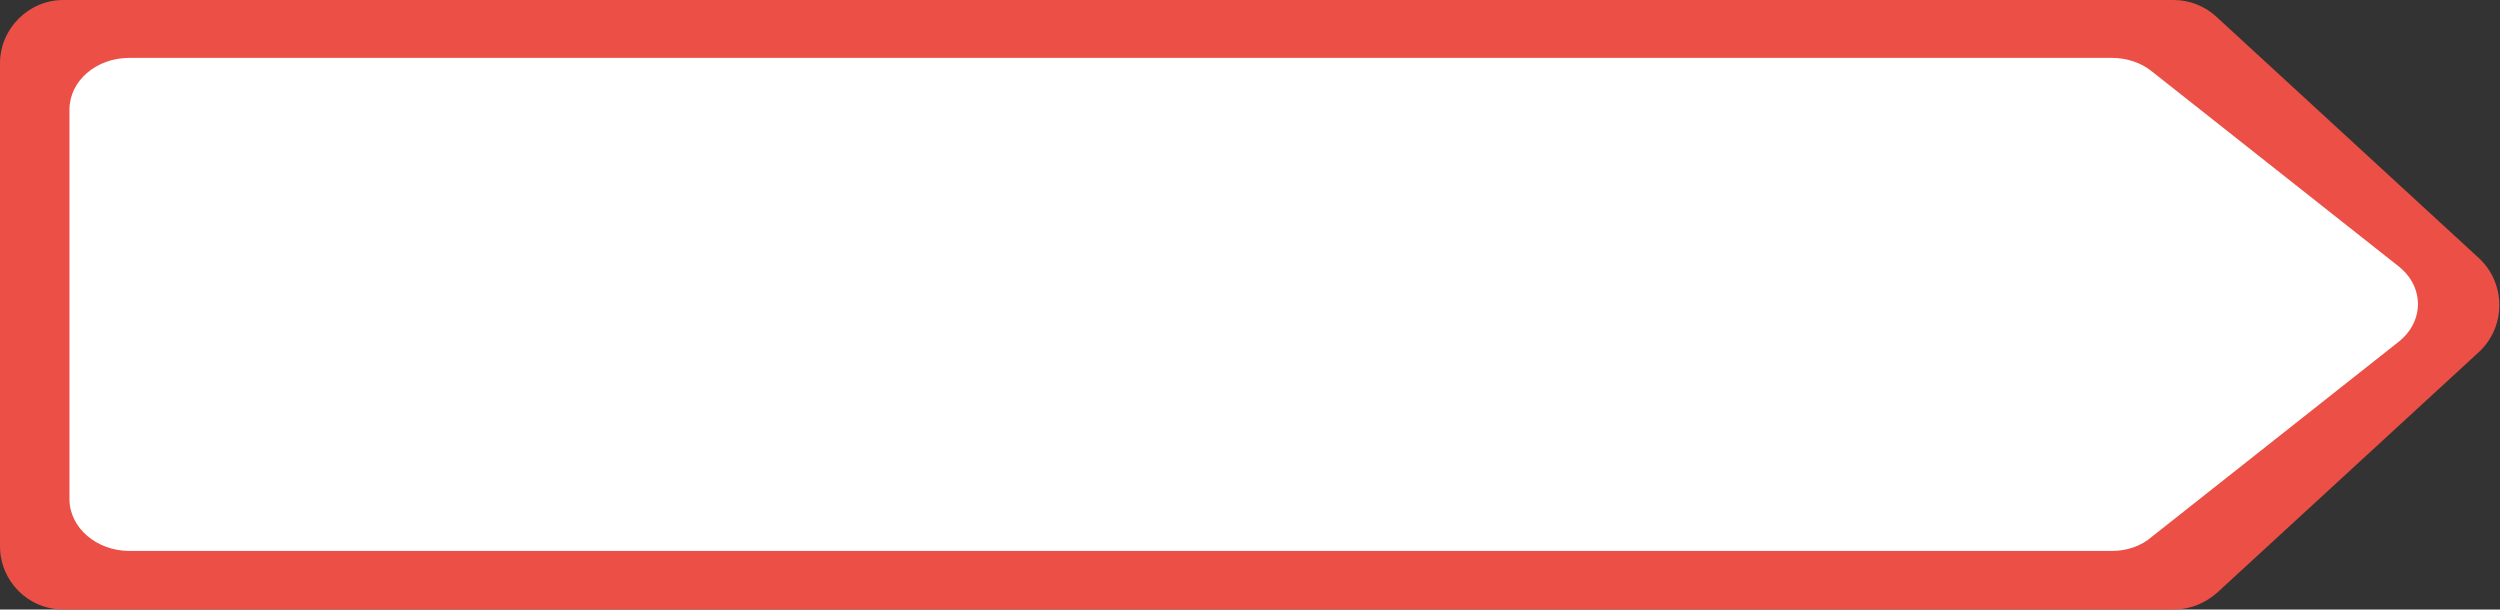
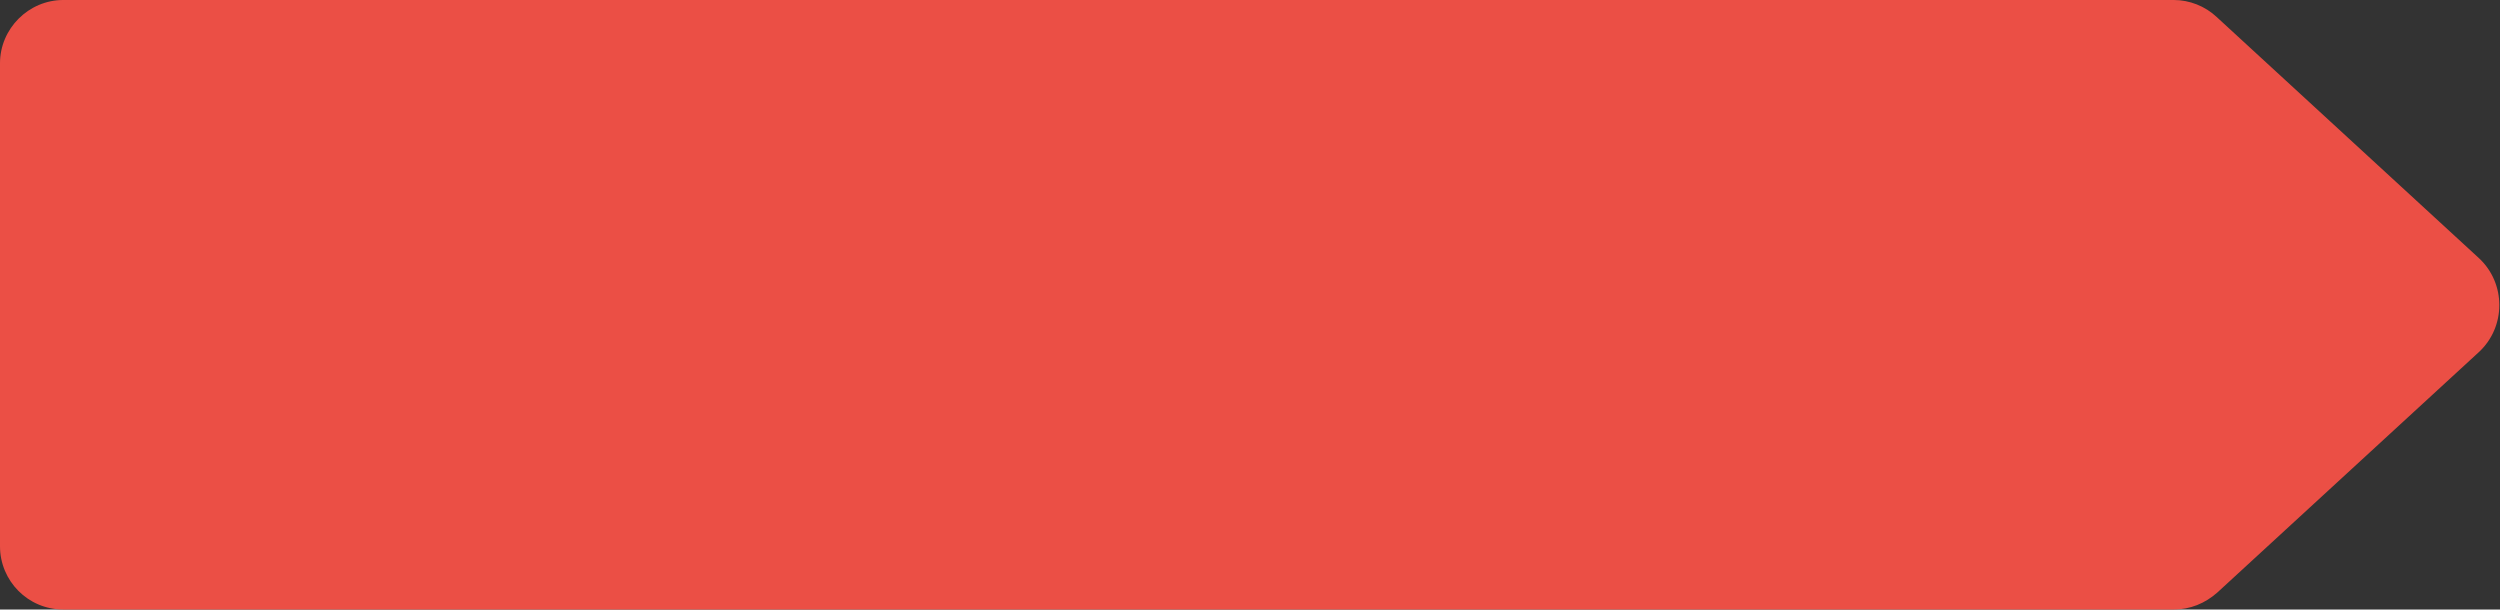
<svg xmlns="http://www.w3.org/2000/svg" enable-background="new 0 0 367.1 89.5" fill="#000000" id="Layer_1" version="1.1" viewBox="0 0 367.1 89.5" x="0px" xml:space="preserve" y="0px">
  <rect x="0" y="0" width="367.1" height="89.5" fill="#333333" stroke="none" />
  <g>
    <g id="change1_1">
      <path d="m319.2 89.5h-309.9c-5.2 0-9.3-4.2-9.3-9.3v-70.9c0-5.1 4.2-9.3 9.3-9.3h309.9c2.3 0 4.6 0.9 6.3 2.5l38.5 35.4c4 3.7 4 10.1 0 13.8l-38.4 35.3c-1.8 1.6-4 2.5-6.4 2.5z" fill="#eb4f45" />
    </g>
    <g id="change2_1">
-       <path d="m310.1 80.9h-291.1c-4.8 0-8.8-3.4-8.8-7.6v-57.2c0-4.2 3.9-7.6 8.8-7.6h291.1c2.2 0 4.3 0.7 5.9 2l36.2 28.6c3.8 3 3.8 8.1 0 11.1l-36.2 28.6c-1.6 1.4-3.7 2.1-5.9 2.1z" fill="#ffffff" />
-     </g>
+       </g>
  </g>
</svg>